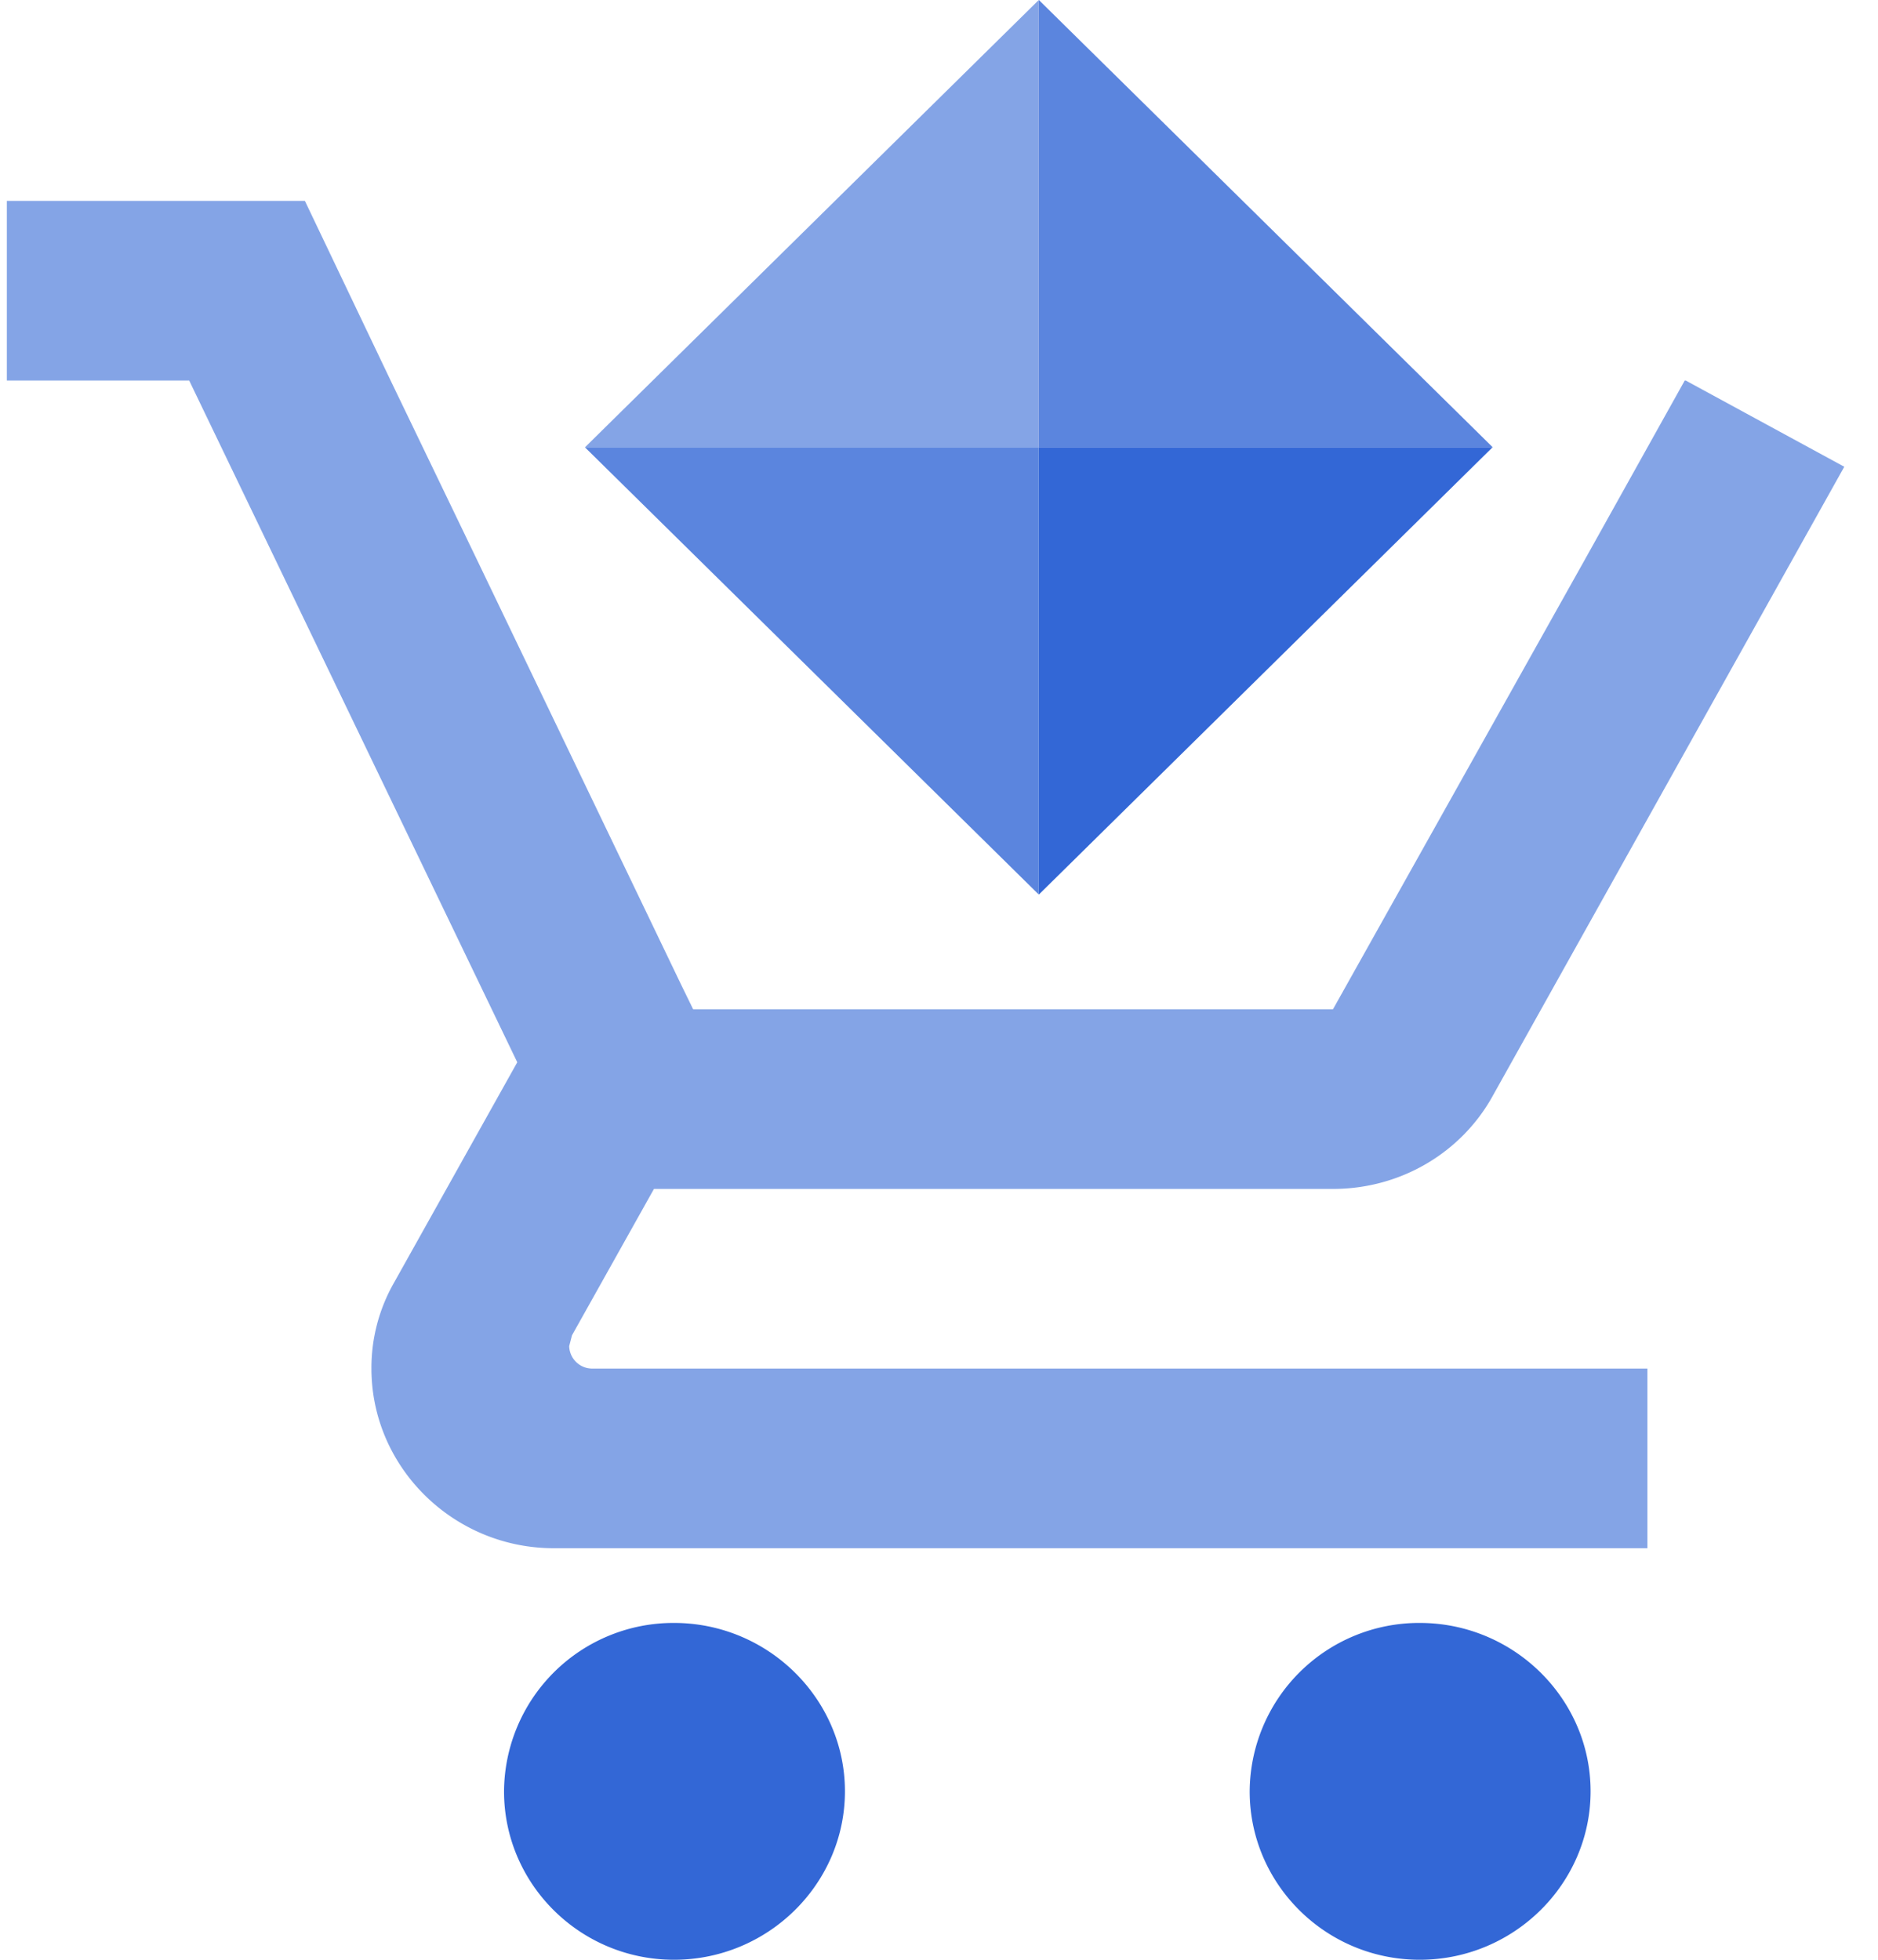
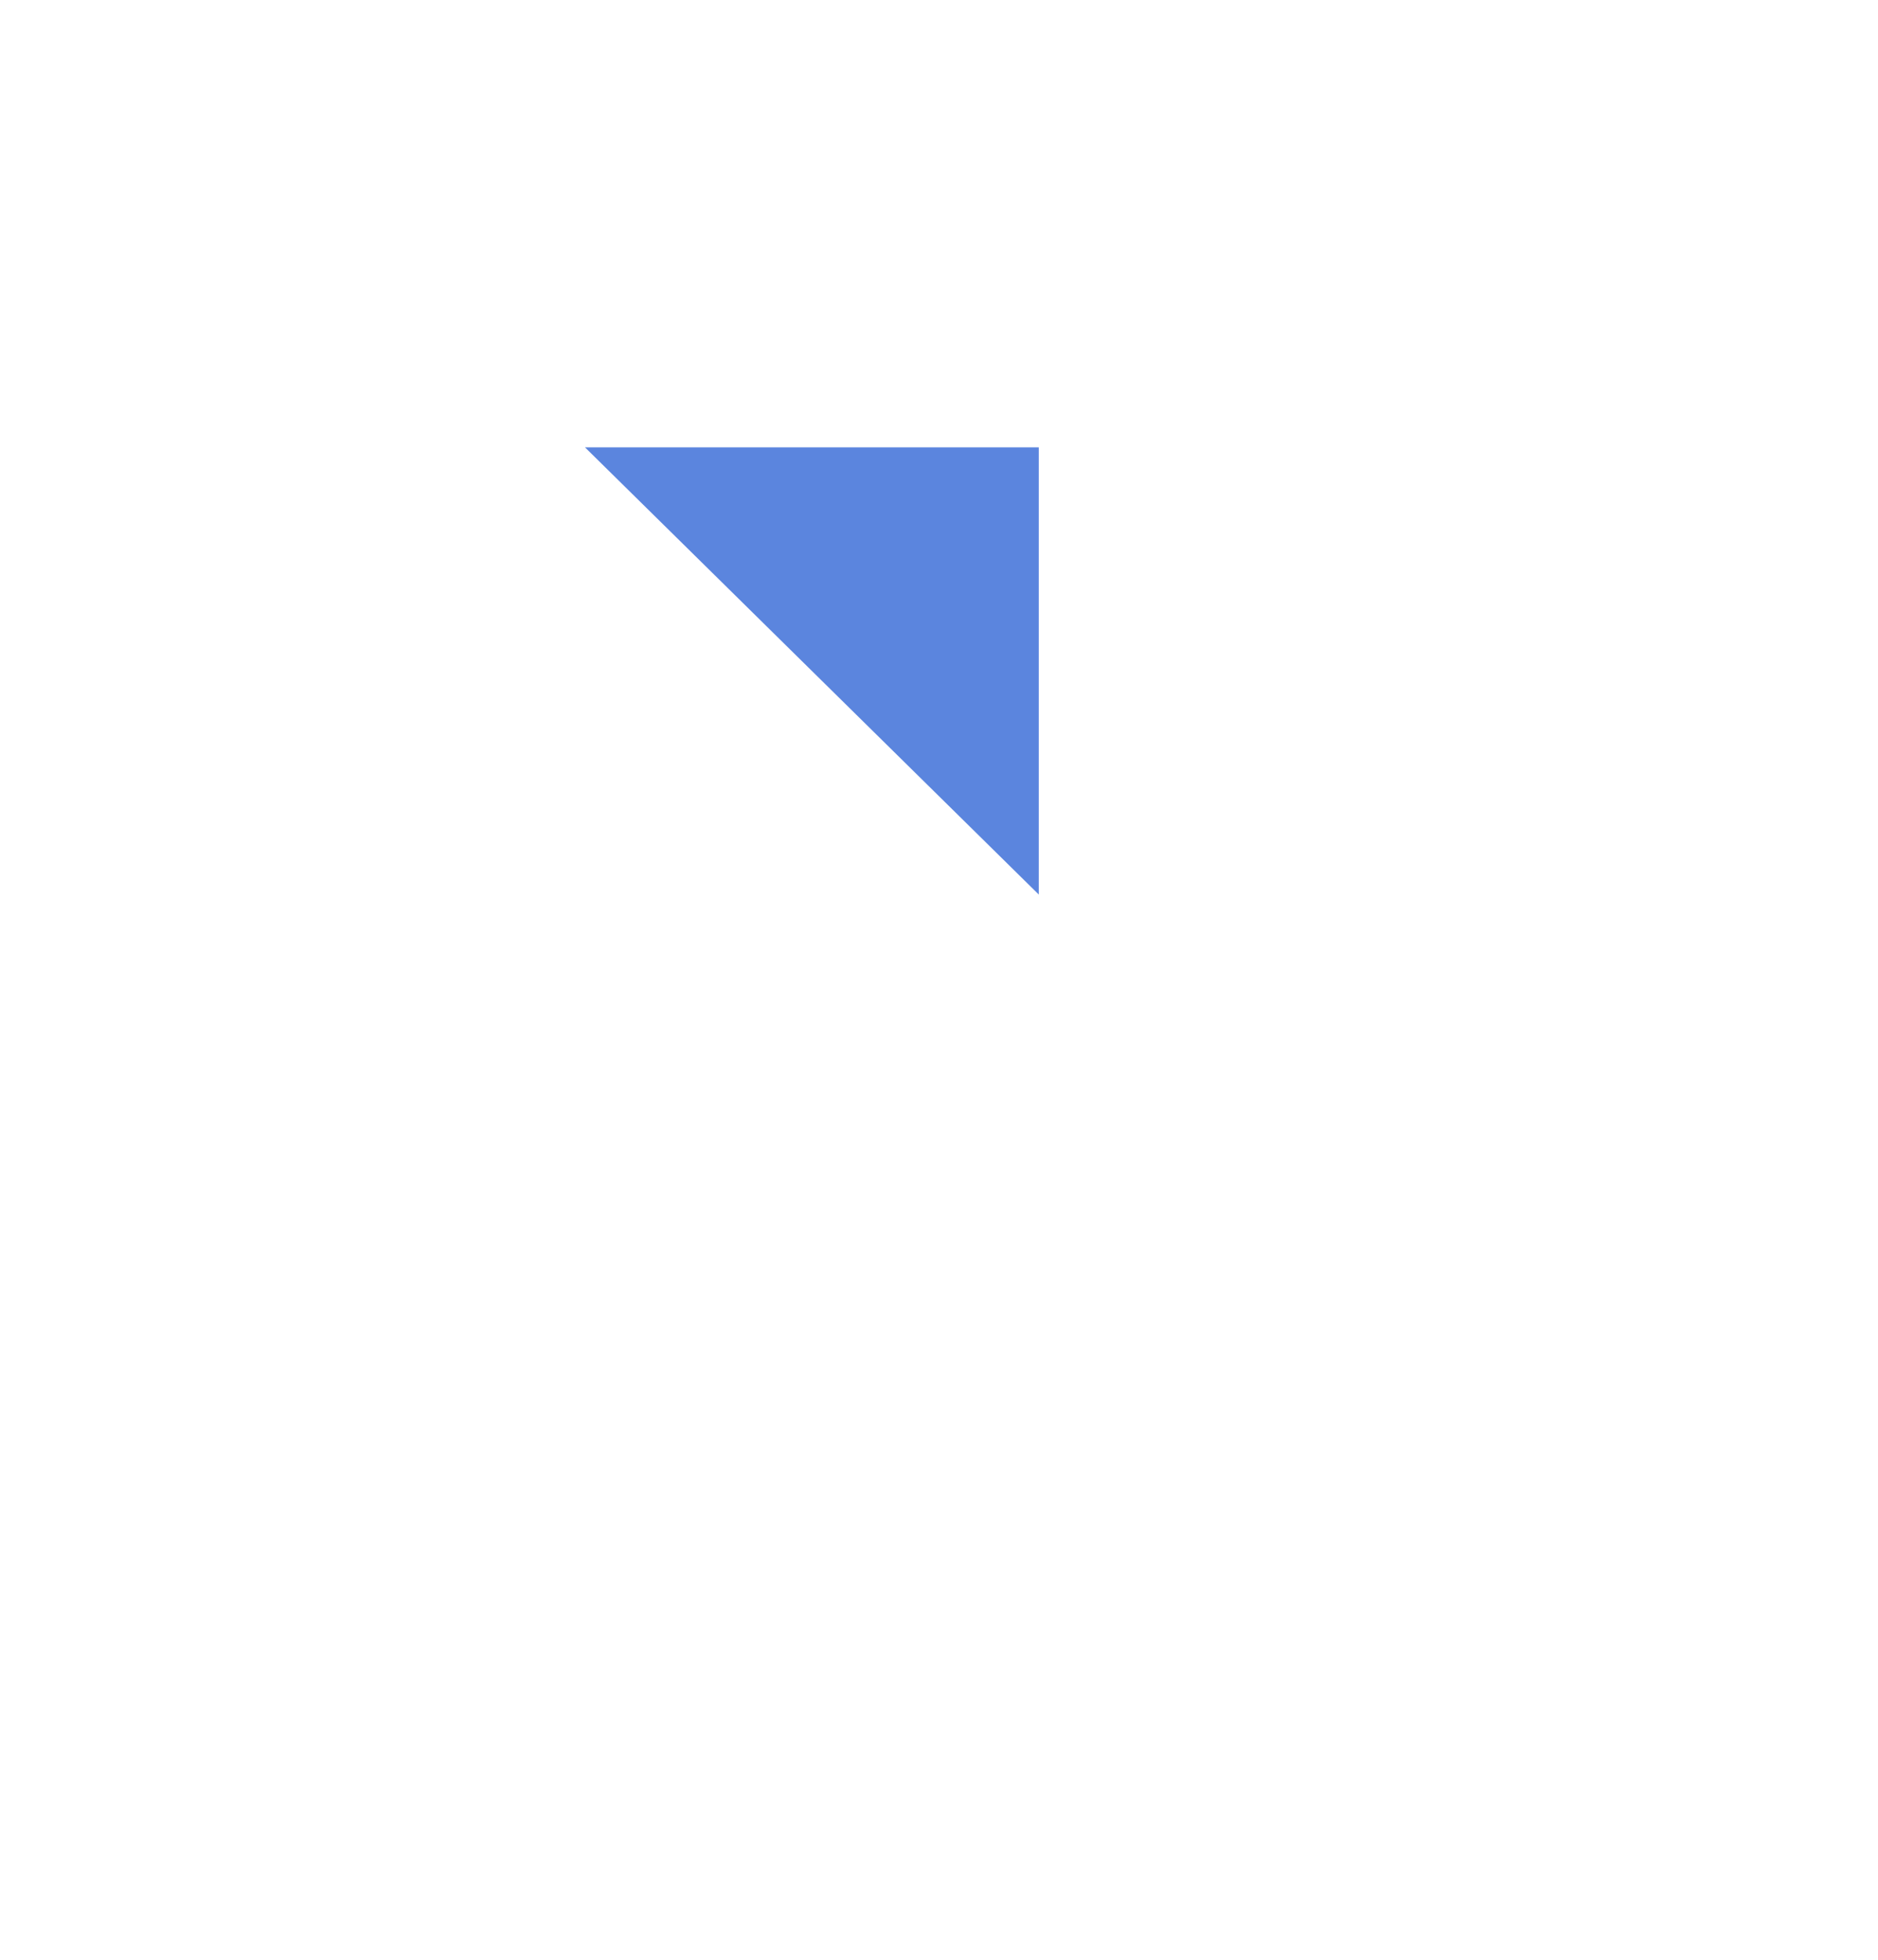
<svg xmlns="http://www.w3.org/2000/svg" width="23" height="24">
  <g fill="none" fill-rule="evenodd">
    <path d="M-1 0h24v24H-1z" />
    <g fill="#3367D6" fill-rule="nonzero">
-       <path fill-opacity=".6" d="M12.722 0v5.478H7.164z" />
      <path fill-opacity=".8" d="M12.722 5.478v5.477L7.164 5.478z" />
-       <path d="M6.971 16.485l.034-.132 1.004-1.793h8.316c.837 0 1.574-.451 1.953-1.133l4.309-7.711-1.942-1.056h-.012l-1.227 2.2-3.081 5.5H8.489l-.145-.297-2.5-5.203-1.06-2.2-1.05-2.2H.084v2.2h2.233l4.018 8.349-1.507 2.695a2.103 2.103 0 00-.279 1.056c0 1.21 1.005 2.2 2.233 2.2h13.394v-2.2H7.25a.282.282 0 01-.279-.275z" fill-opacity=".6" />
-       <path d="M8.255 19.875a2.075 2.075 0 00-2.082 2.063c0 1.134.931 2.062 2.082 2.062 1.151 0 2.093-.928 2.093-2.063 0-1.134-.942-2.062-2.093-2.062zm9.133 0a2.075 2.075 0 00-2.083 2.063c0 1.134.931 2.062 2.083 2.062 1.15 0 2.092-.928 2.092-2.063 0-1.134-.941-2.062-2.092-2.062z" />
-       <path fill-opacity=".8" d="M12.723 0l5.558 5.477h-5.558z" />
-       <path d="M18.28 5.477l-5.557 5.478V5.477z" />
    </g>
  </g>
</svg>